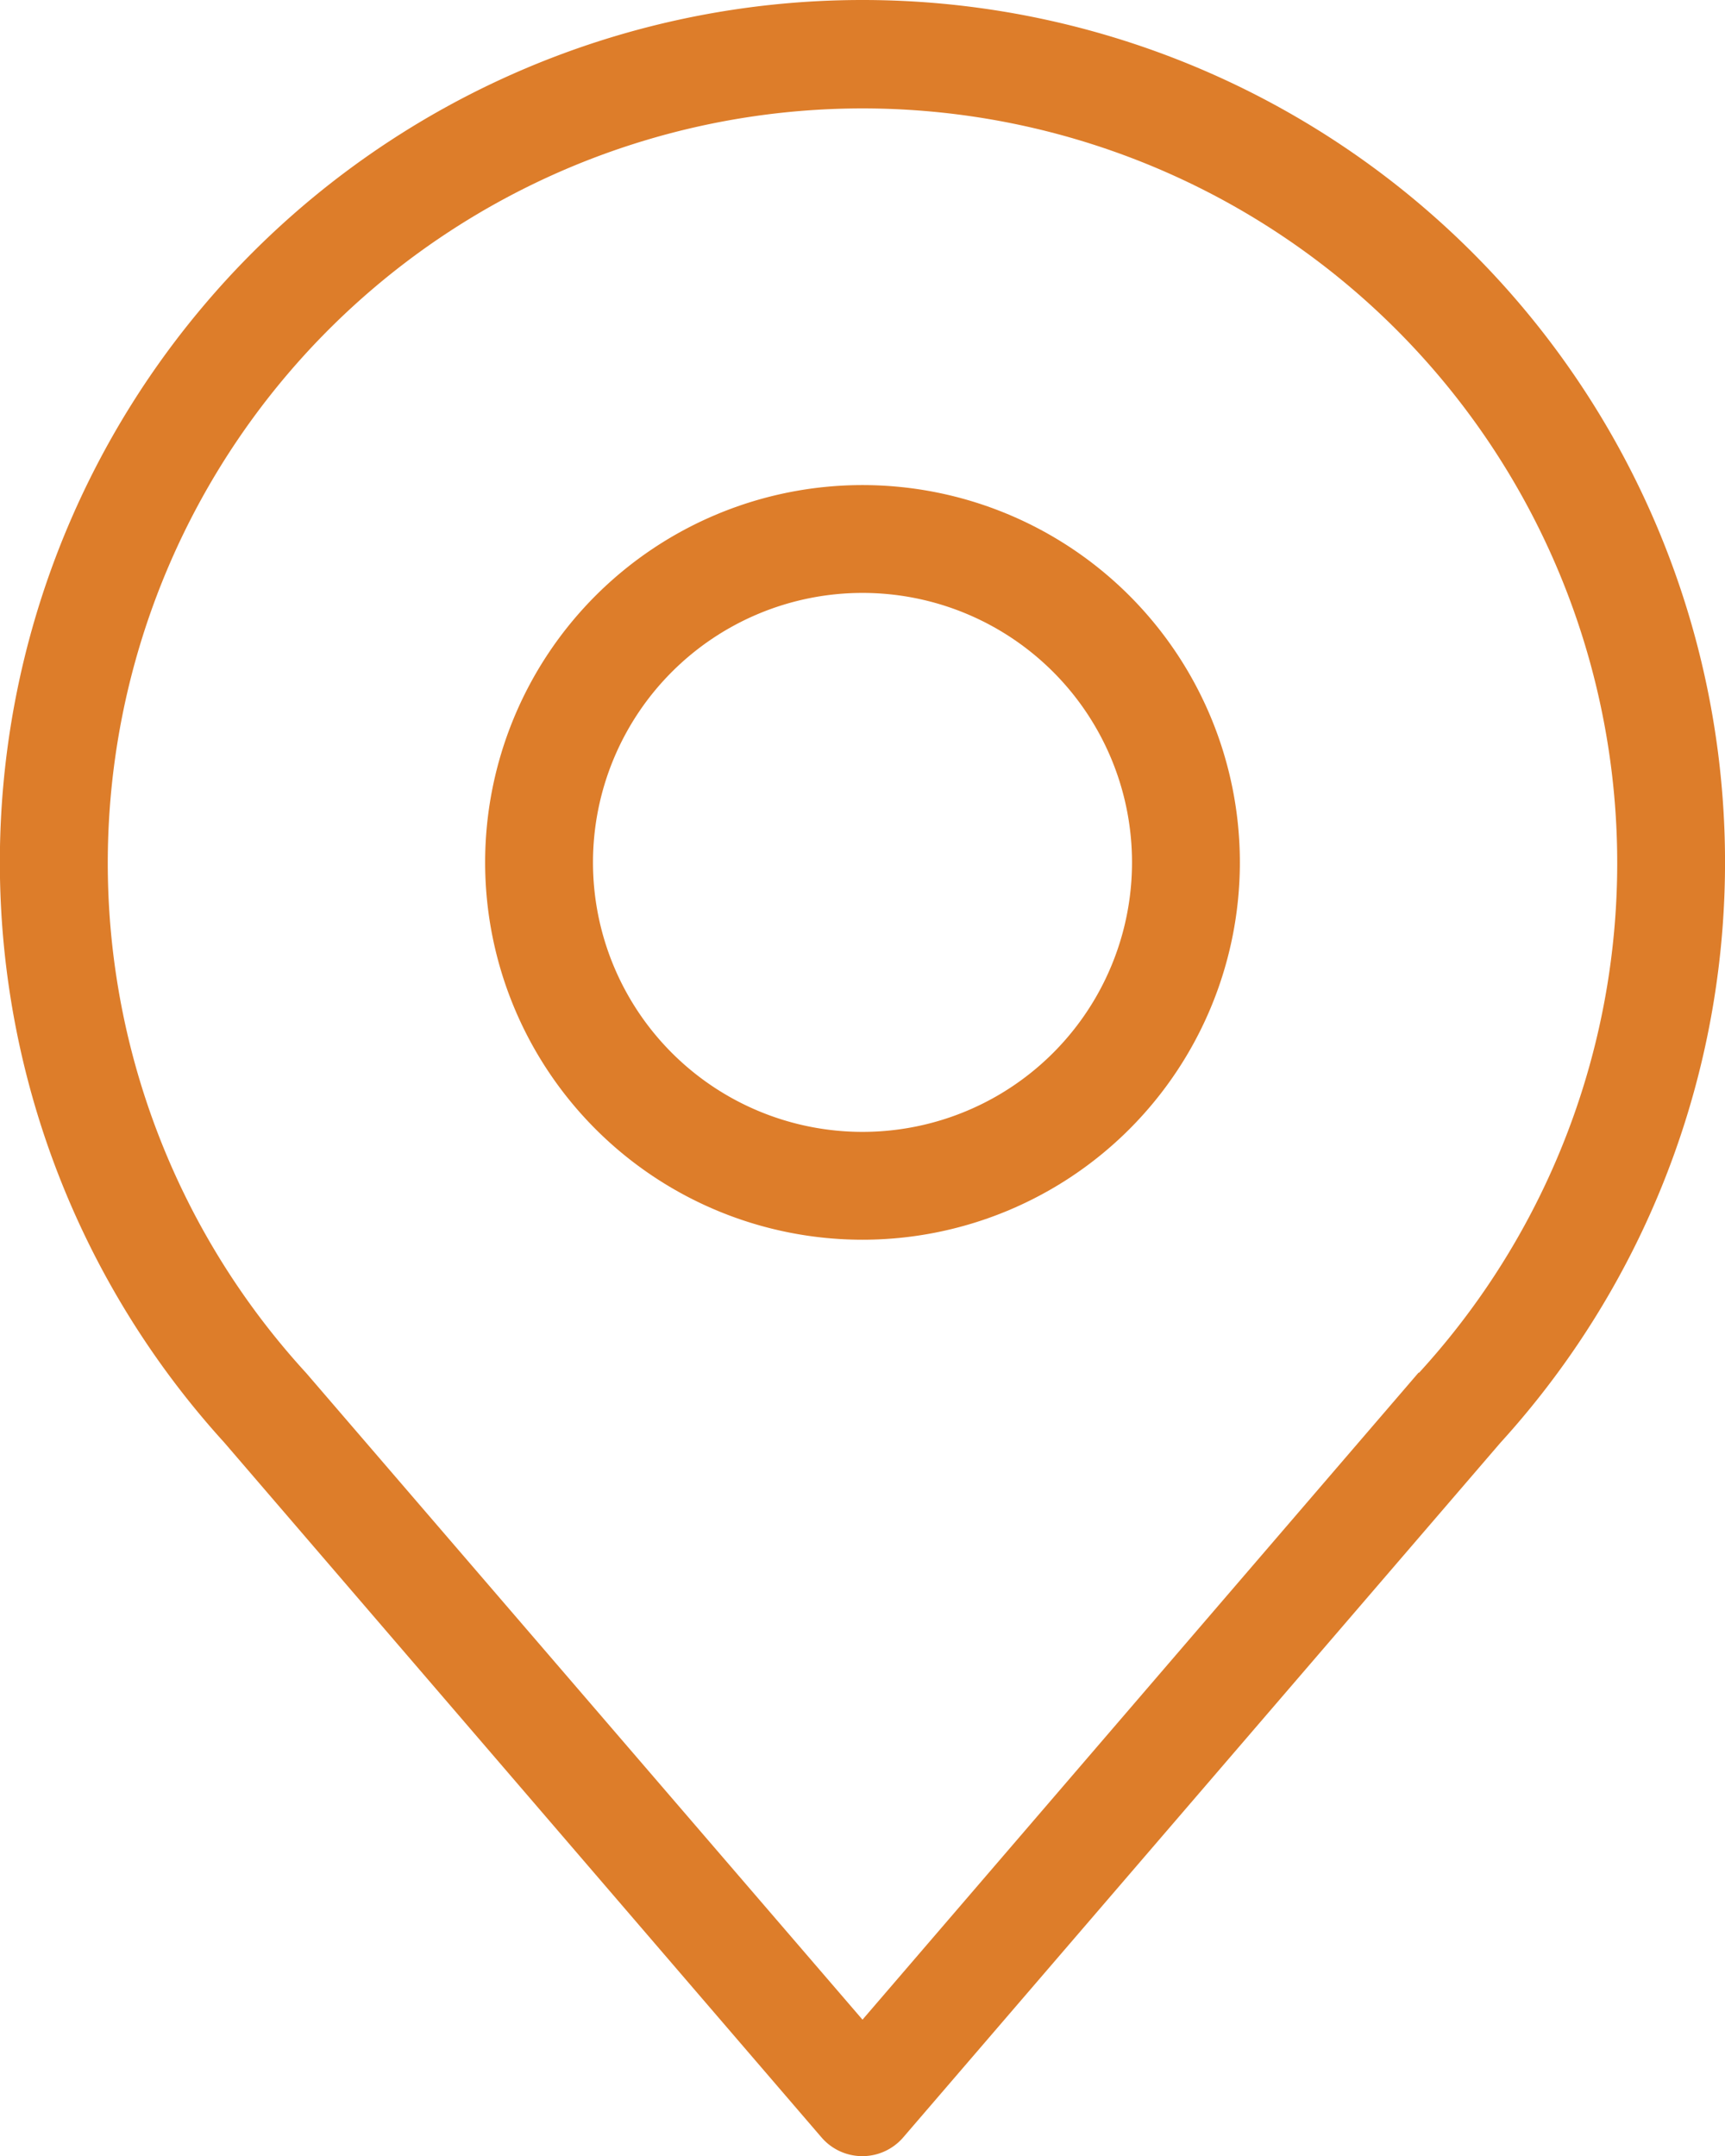
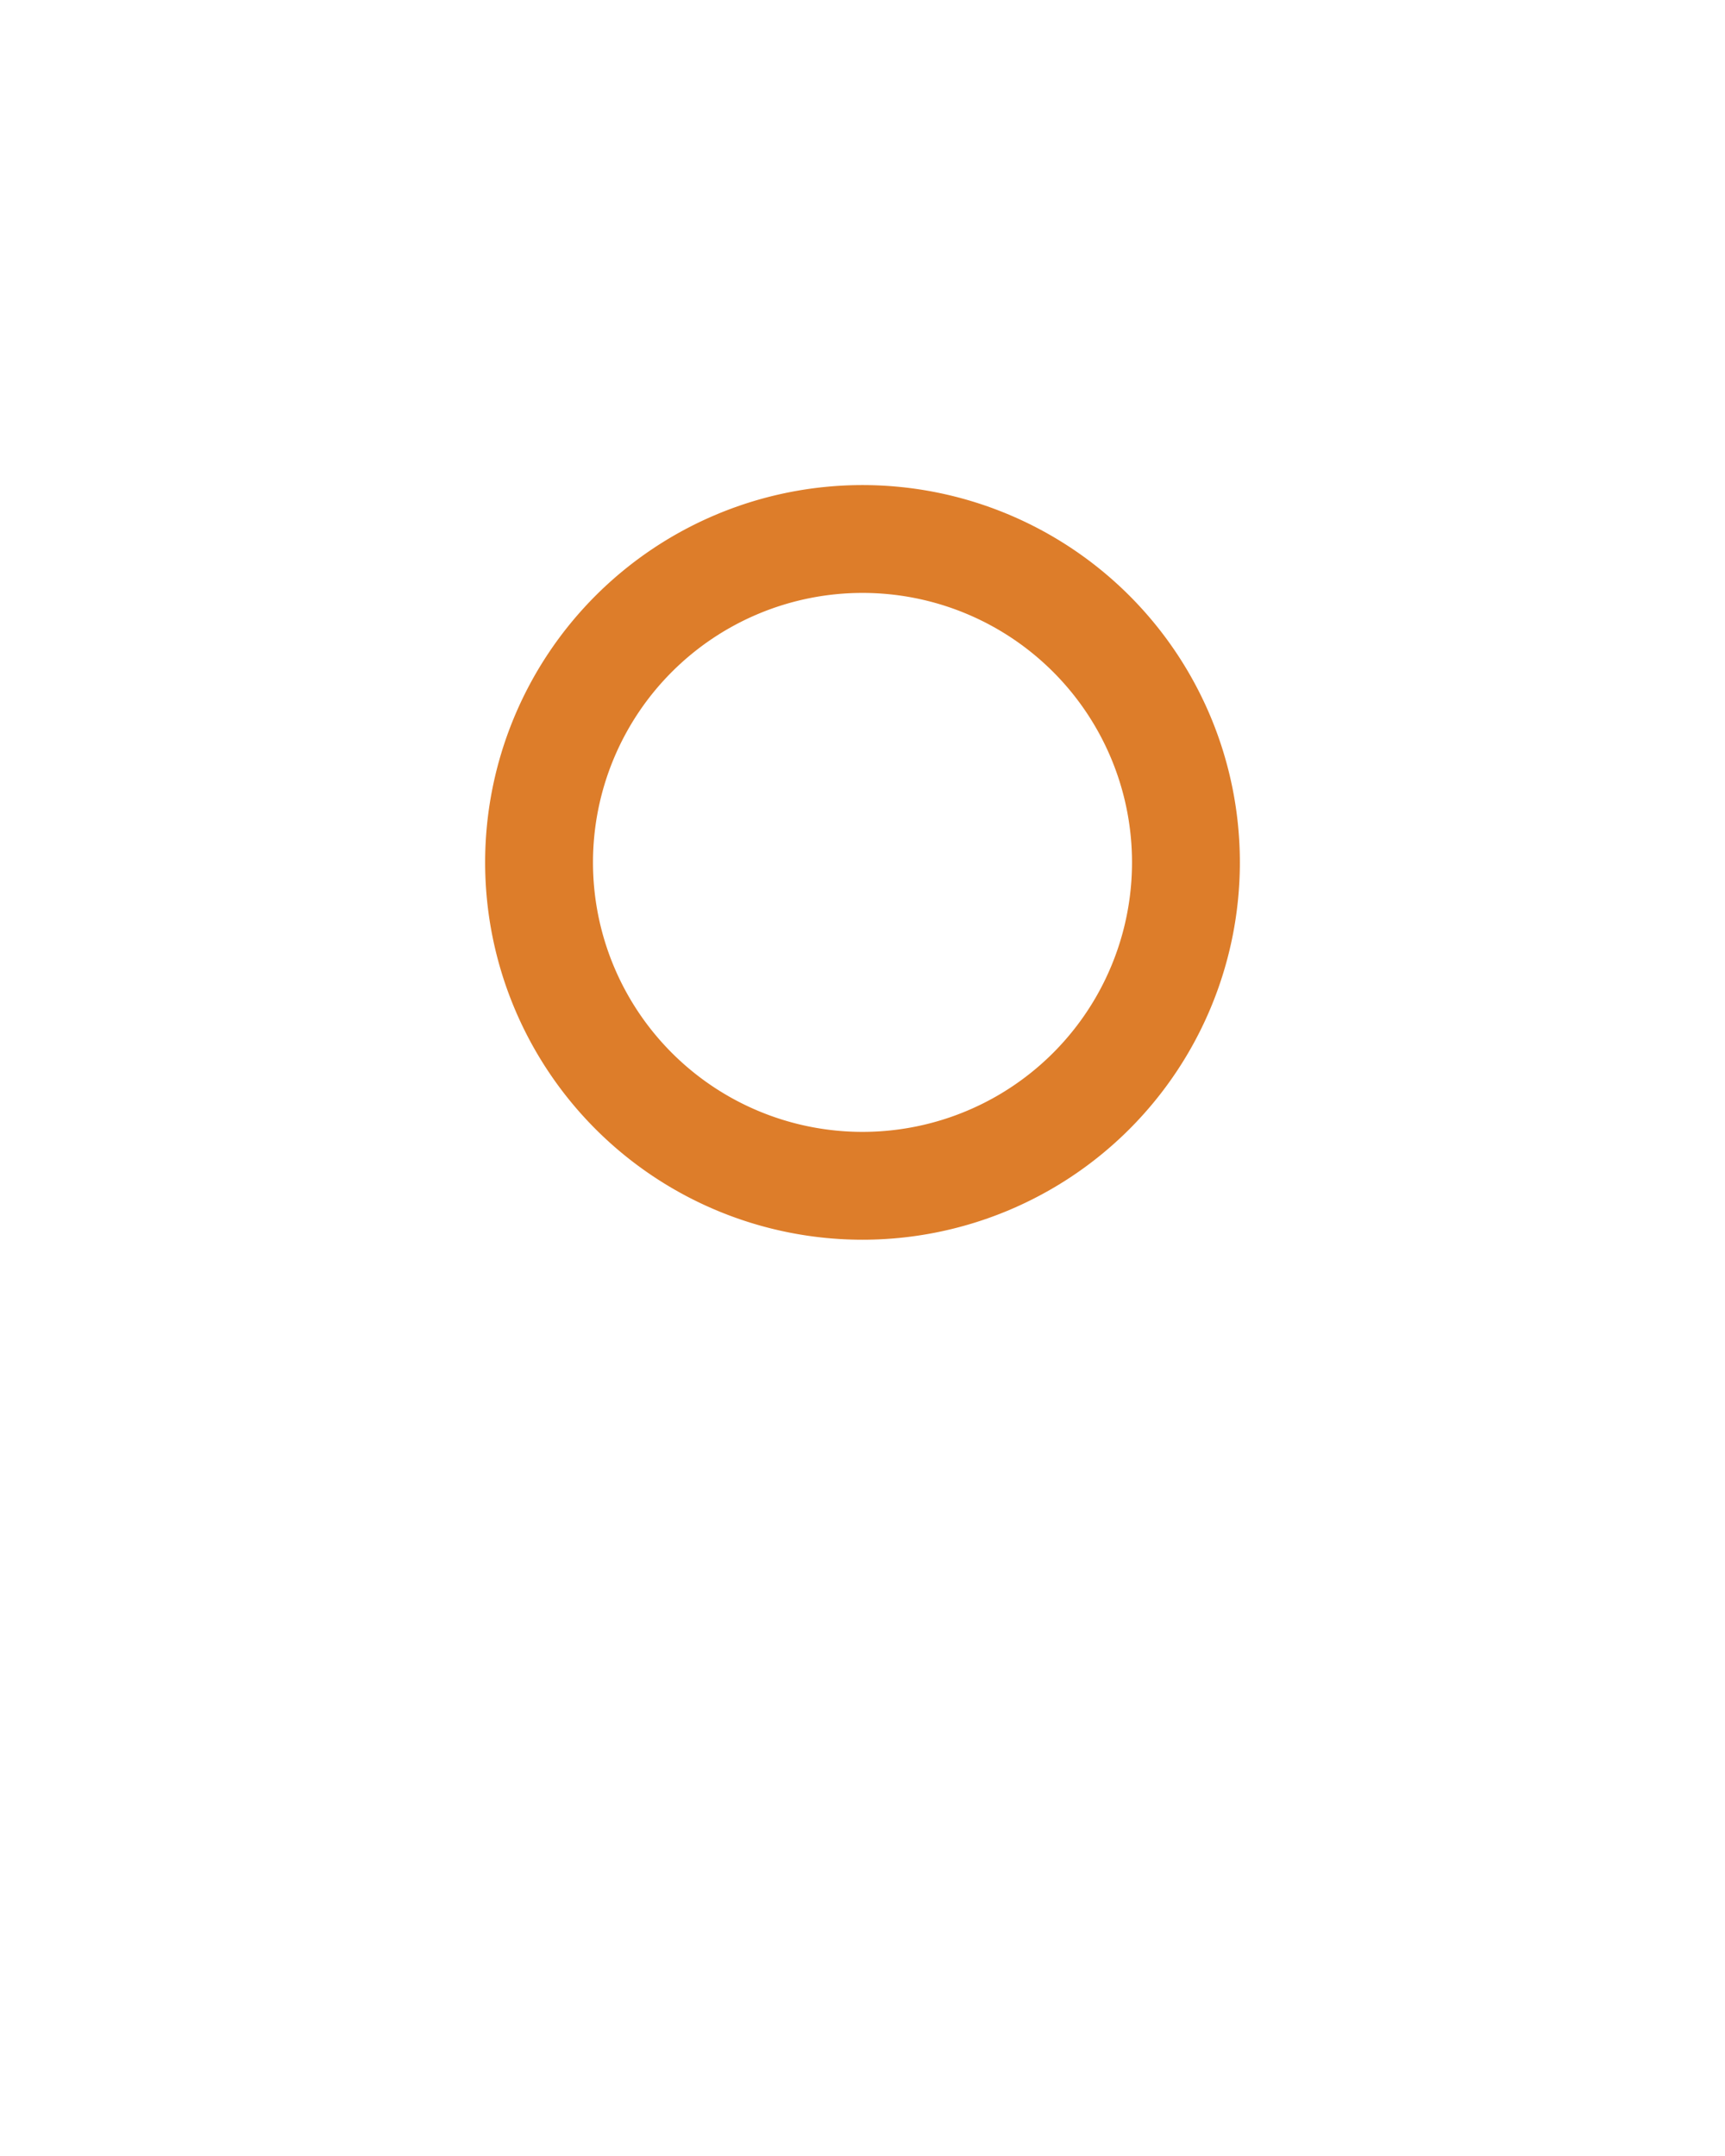
<svg xmlns="http://www.w3.org/2000/svg" width="23.24" height="29.05" viewBox="0 0 23.24 29.05">
  <g id="Icons" transform="translate(0 0)">
-     <path id="Path_242" data-name="Path 242" d="M20.62,5a11.619,11.619,0,0,0-8.6,19.435L20.068,33.8a.726.726,0,0,0,1.1,0l8.047-9.361A11.619,11.619,0,0,0,20.62,5Zm7.495,18.491L20.62,32.213,13.125,23.5a10.168,10.168,0,1,1,14.99,0Z" transform="translate(-9 -5)" fill="#dd7d2a" />
-     <path id="Path_243" data-name="Path 243" d="M23.084,14a5.084,5.084,0,1,0,5.084,5.084A5.084,5.084,0,0,0,23.084,14Zm0,8.715a3.631,3.631,0,1,1,3.631-3.631,3.631,3.631,0,0,1-3.631,3.631Z" transform="translate(-11.464 -7.464)" fill="#dd7d2a" />
+     <path id="Path_243" data-name="Path 243" d="M23.084,14a5.084,5.084,0,1,0,5.084,5.084A5.084,5.084,0,0,0,23.084,14m0,8.715a3.631,3.631,0,1,1,3.631-3.631,3.631,3.631,0,0,1-3.631,3.631Z" transform="translate(-11.464 -7.464)" fill="#dd7d2a" />
  </g>
</svg>